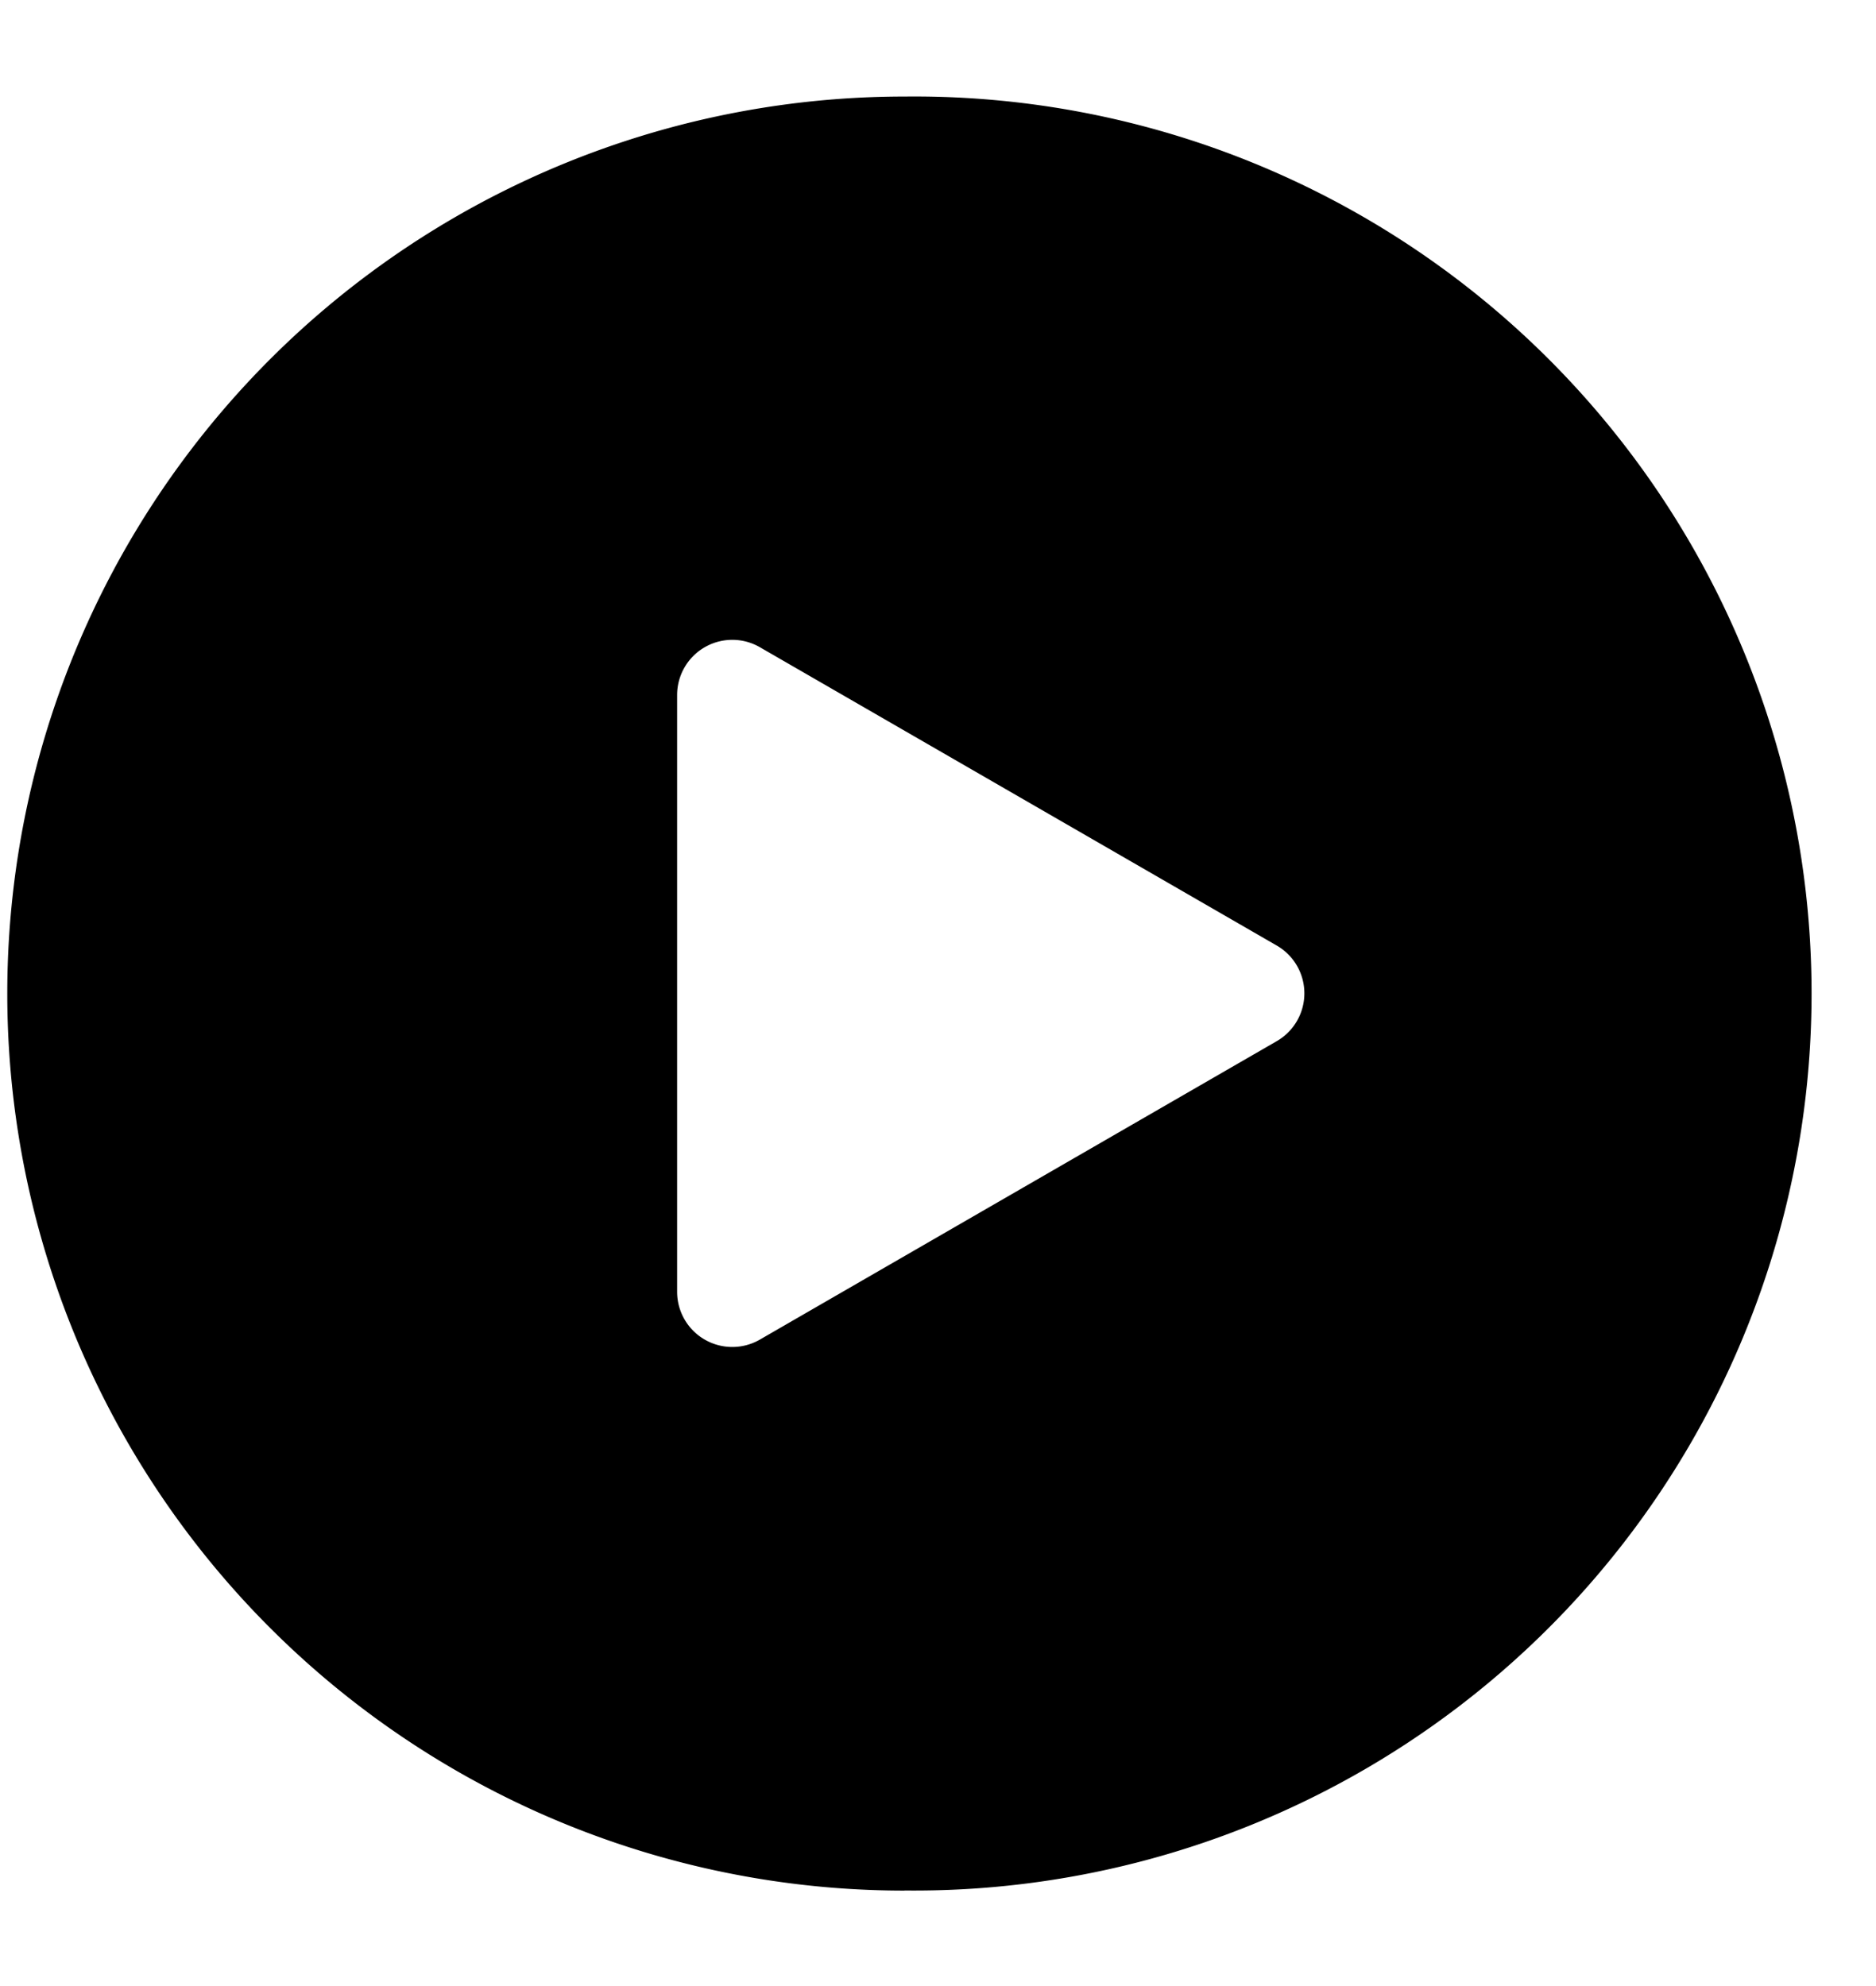
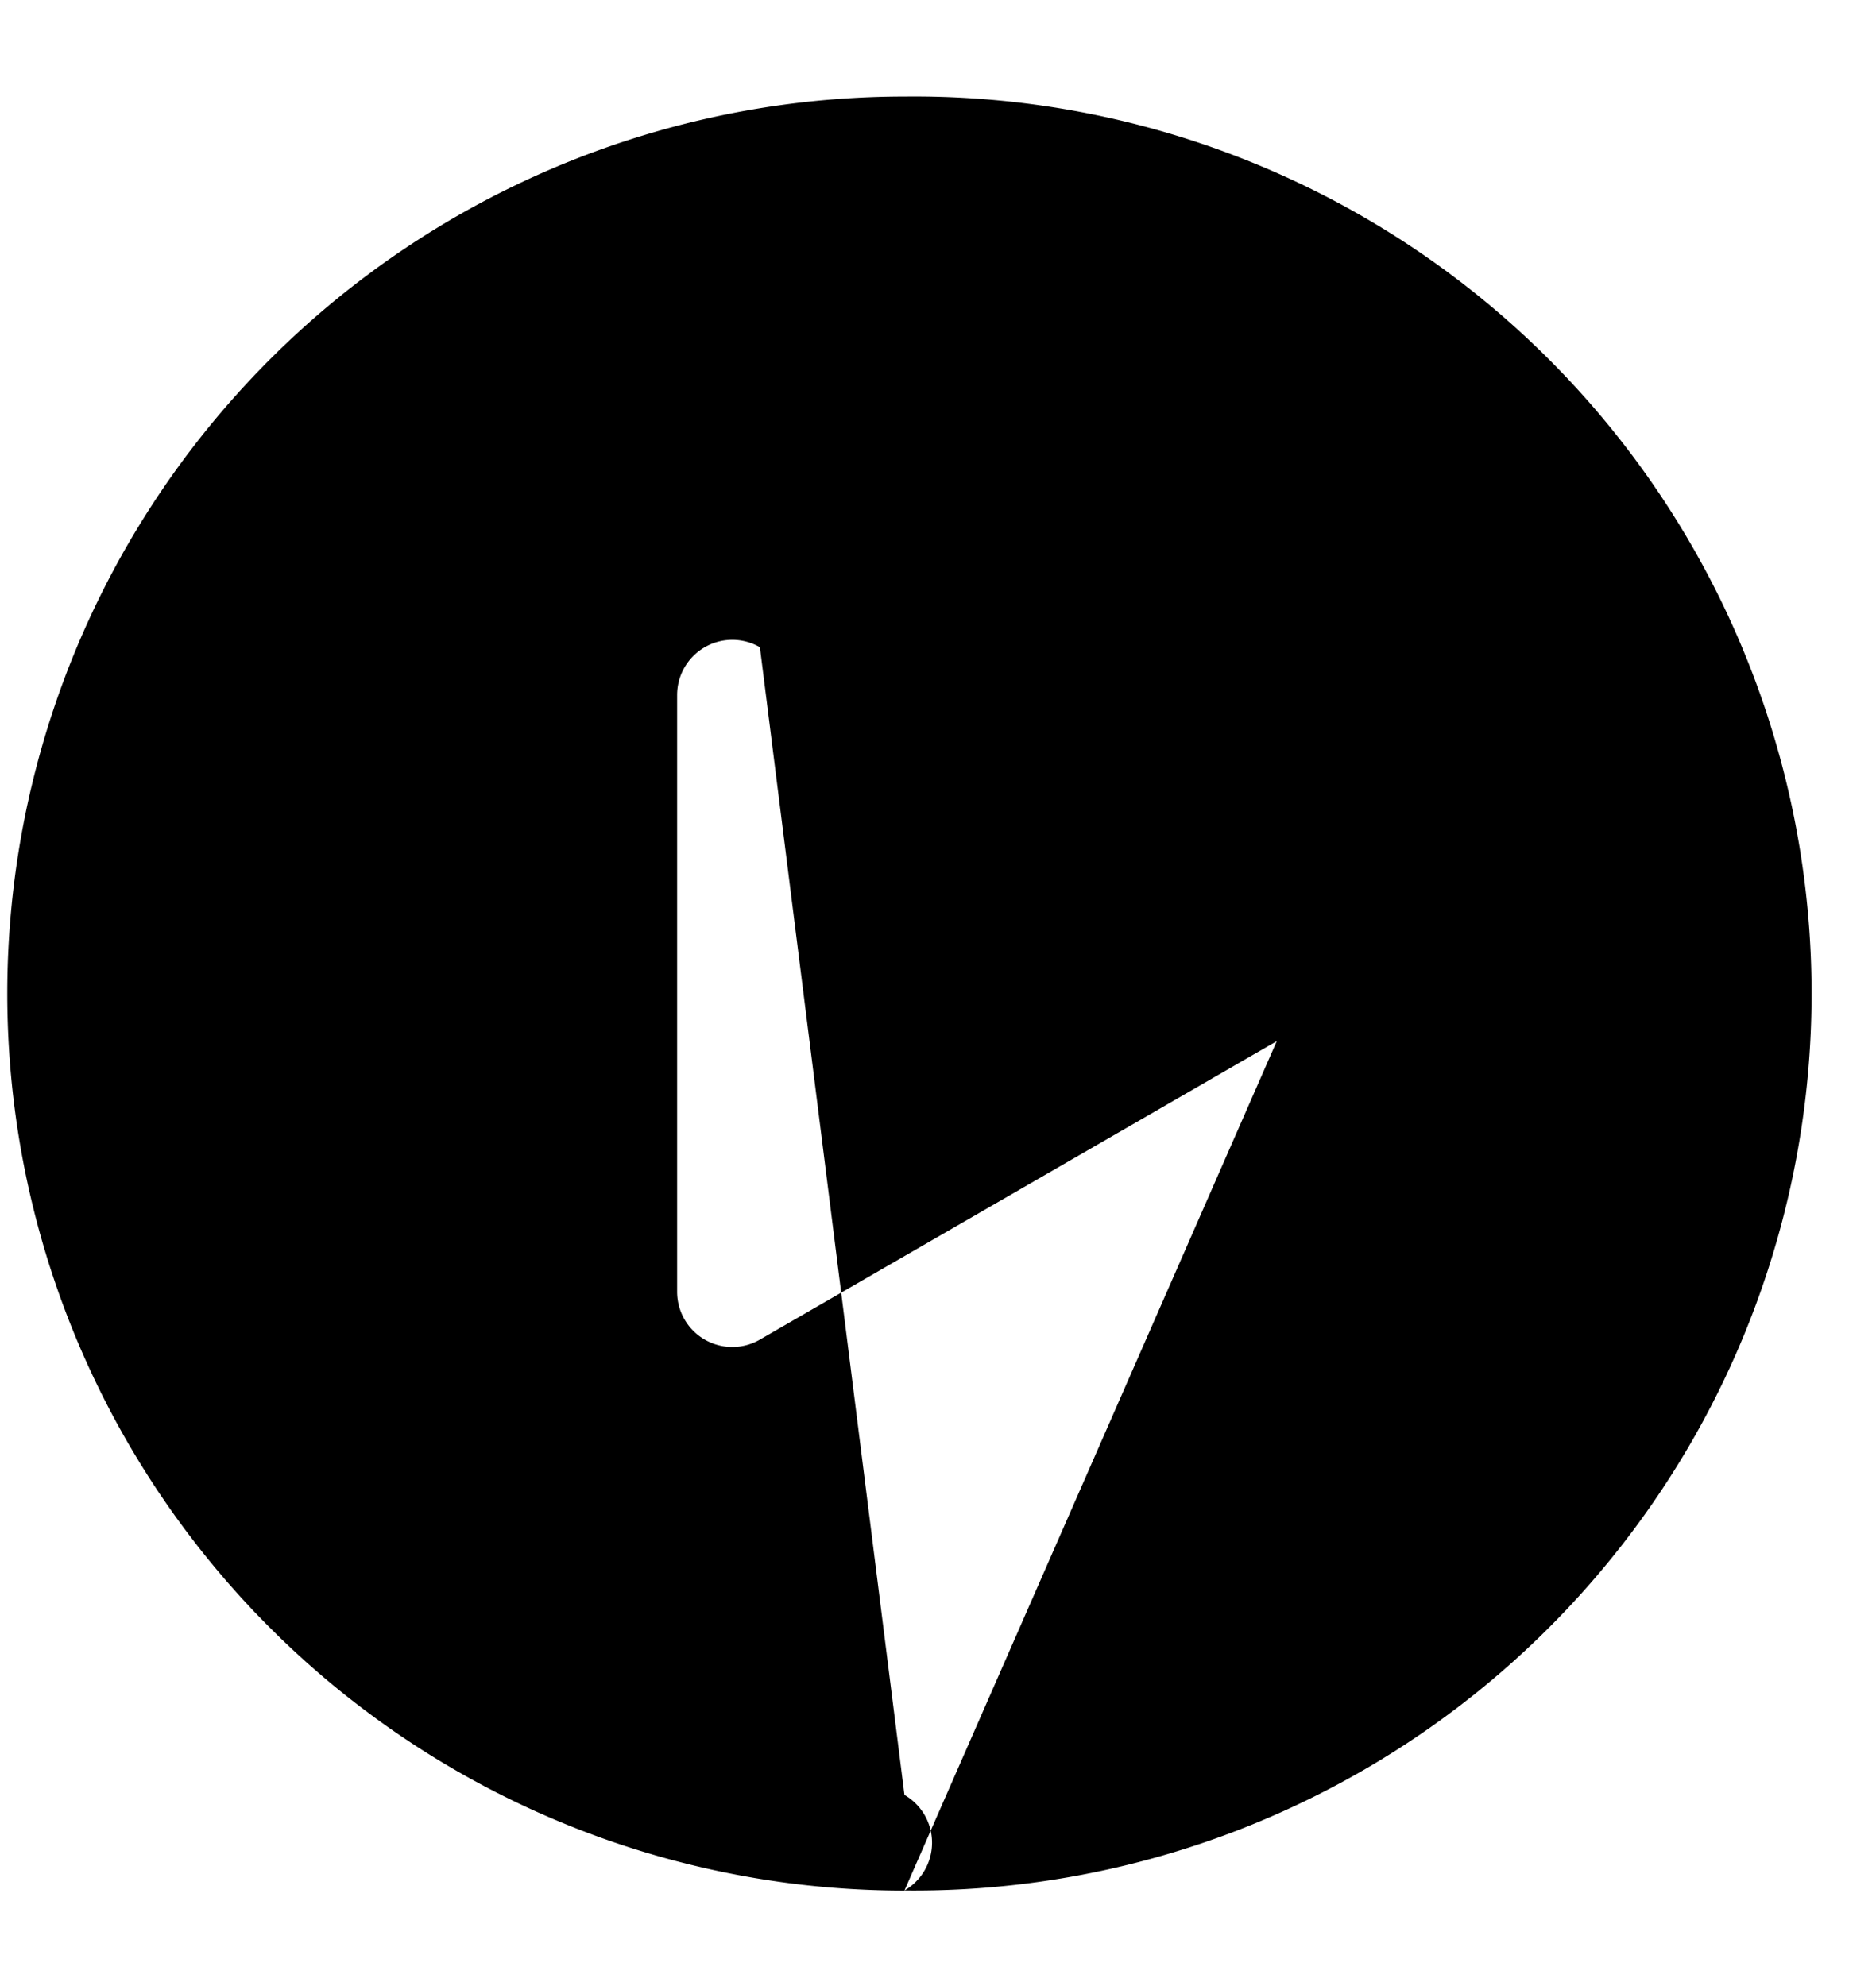
<svg xmlns="http://www.w3.org/2000/svg" width="17" height="18" viewBox="0 0 17 18" fill="none">
-   <path fill-rule="evenodd" clip-rule="evenodd" d="M8.196 17.134a8.13 8.13 0 100-16.259 8.13 8.13 0 000 16.26zm3.374-7.698a.5.5 0 000-.866L6.886 5.866a.5.5 0 00-.75.433v5.409a.5.5 0 00.75.433l4.684-2.705z" fill="#000" />
+   <path fill-rule="evenodd" clip-rule="evenodd" d="M8.196 17.134a8.13 8.13 0 100-16.259 8.13 8.13 0 000 16.26za.5.5 0 000-.866L6.886 5.866a.5.5 0 00-.75.433v5.409a.5.5 0 00.75.433l4.684-2.705z" fill="#000" />
</svg>